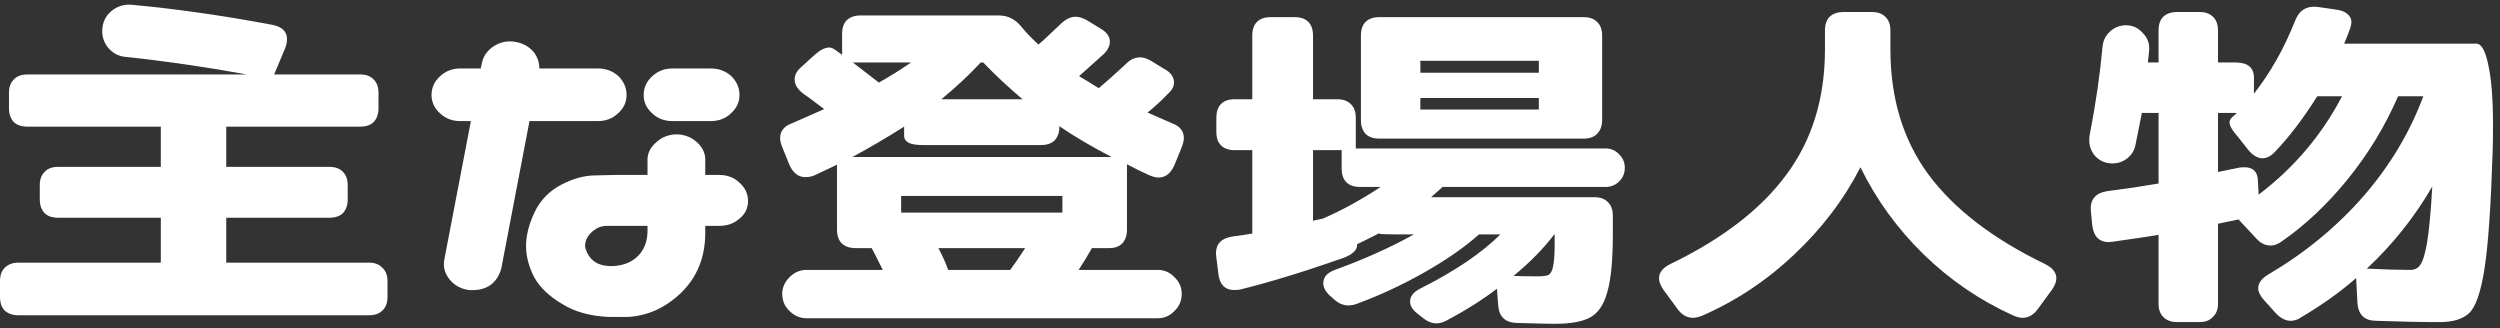
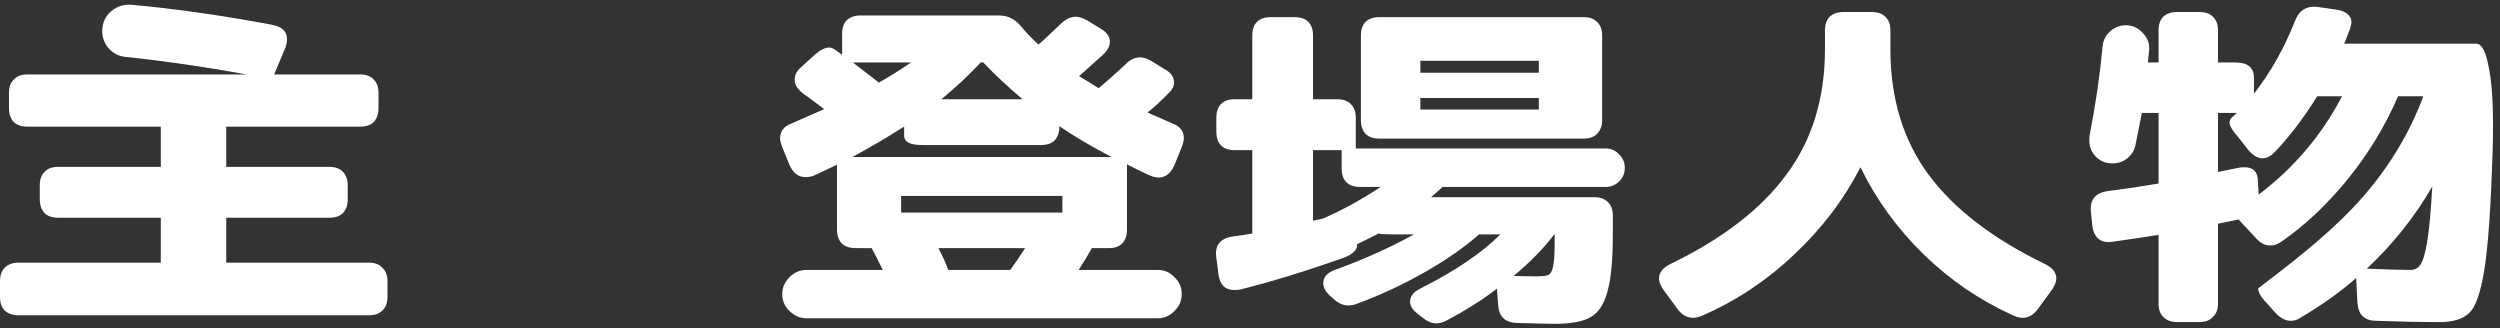
<svg xmlns="http://www.w3.org/2000/svg" width="137" height="18" viewBox="0 0 137 18" fill="none">
  <rect x="0" y="0" width="137" height="18" fill="#333333" stroke="none" />
-   <path d="M130.219 17.58C129.578 17.58 129.234 17.252 129.188 16.596L129.117 15.237C128.242 16.002 127.234 16.721 126.094 17.393C125.922 17.518 125.734 17.58 125.531 17.58C125.25 17.58 124.977 17.44 124.711 17.159L124.055 16.432C123.852 16.198 123.75 15.987 123.75 15.799C123.75 15.518 123.93 15.268 124.289 15.049C126.289 13.877 128.023 12.455 129.492 10.784C130.961 9.096 132.062 7.26 132.797 5.276H131.414C130.711 6.901 129.797 8.409 128.672 9.799C127.547 11.19 126.328 12.338 125.016 13.245C124.812 13.385 124.617 13.455 124.43 13.455C124.133 13.455 123.867 13.323 123.633 13.057L122.672 12.026L121.547 12.26V16.643C121.547 16.955 121.453 17.198 121.266 17.369C121.094 17.557 120.852 17.651 120.539 17.651H119.297C118.984 17.651 118.734 17.557 118.547 17.369C118.375 17.198 118.289 16.955 118.289 16.643V12.87C117.742 12.963 116.906 13.088 115.781 13.245L115.57 13.268C115.039 13.268 114.734 12.963 114.656 12.354L114.586 11.627C114.508 10.971 114.797 10.588 115.453 10.479C116.438 10.354 117.383 10.213 118.289 10.057V6.19H117.375C117.297 6.596 117.18 7.182 117.023 7.948C116.961 8.245 116.812 8.487 116.578 8.674C116.344 8.862 116.07 8.955 115.758 8.955C115.398 8.955 115.094 8.83 114.844 8.58C114.609 8.33 114.492 8.026 114.492 7.666C114.492 7.541 114.5 7.448 114.516 7.385C114.844 5.713 115.078 4.104 115.219 2.557C115.25 2.229 115.383 1.955 115.617 1.737C115.867 1.502 116.164 1.385 116.508 1.385C116.867 1.385 117.172 1.526 117.422 1.807C117.687 2.073 117.805 2.393 117.773 2.768L117.703 3.424H118.289V1.666C118.289 1.338 118.375 1.088 118.547 0.916C118.734 0.744 118.984 0.659 119.297 0.659H120.539C120.852 0.659 121.094 0.744 121.266 0.916C121.453 1.088 121.547 1.338 121.547 1.666V3.424H122.508C123.18 3.424 123.516 3.705 123.516 4.268V5.135C124.422 3.979 125.172 2.651 125.766 1.151C125.984 0.573 126.391 0.315 126.984 0.377L127.969 0.518C128.25 0.549 128.469 0.627 128.625 0.752C128.781 0.877 128.859 1.034 128.859 1.221C128.859 1.299 128.836 1.409 128.789 1.549C128.727 1.737 128.617 2.018 128.461 2.393H135.703C135.984 2.393 136.203 2.784 136.359 3.565C136.531 4.33 136.617 5.424 136.617 6.846C136.617 7.502 136.609 8.01 136.594 8.37C136.5 11.323 136.352 13.448 136.148 14.745C135.945 16.026 135.664 16.83 135.305 17.159C134.961 17.487 134.422 17.651 133.688 17.651C132.672 17.651 131.516 17.627 130.219 17.58ZM122.578 9.213C122.687 9.182 122.828 9.166 123 9.166C123.437 9.166 123.68 9.377 123.727 9.799L123.773 10.666C125.711 9.198 127.234 7.401 128.344 5.276H126.984C126.219 6.495 125.445 7.51 124.664 8.323C124.445 8.557 124.219 8.674 123.984 8.674C123.734 8.674 123.484 8.534 123.234 8.252L122.625 7.479C122.328 7.151 122.18 6.893 122.18 6.705C122.18 6.627 122.211 6.549 122.273 6.471L122.578 6.19H121.547V9.424L122.578 9.213ZM132.094 14.791C132.328 14.791 132.508 14.698 132.633 14.51C132.773 14.323 132.898 13.909 133.008 13.268C133.117 12.612 133.211 11.596 133.289 10.221C132.32 11.893 131.125 13.393 129.703 14.721C130.656 14.768 131.453 14.791 132.094 14.791Z" fill="white" />
+   <path d="M130.219 17.58C129.578 17.58 129.234 17.252 129.188 16.596L129.117 15.237C128.242 16.002 127.234 16.721 126.094 17.393C125.922 17.518 125.734 17.58 125.531 17.58C125.25 17.58 124.977 17.44 124.711 17.159L124.055 16.432C123.852 16.198 123.75 15.987 123.75 15.799C126.289 13.877 128.023 12.455 129.492 10.784C130.961 9.096 132.062 7.26 132.797 5.276H131.414C130.711 6.901 129.797 8.409 128.672 9.799C127.547 11.19 126.328 12.338 125.016 13.245C124.812 13.385 124.617 13.455 124.43 13.455C124.133 13.455 123.867 13.323 123.633 13.057L122.672 12.026L121.547 12.26V16.643C121.547 16.955 121.453 17.198 121.266 17.369C121.094 17.557 120.852 17.651 120.539 17.651H119.297C118.984 17.651 118.734 17.557 118.547 17.369C118.375 17.198 118.289 16.955 118.289 16.643V12.87C117.742 12.963 116.906 13.088 115.781 13.245L115.57 13.268C115.039 13.268 114.734 12.963 114.656 12.354L114.586 11.627C114.508 10.971 114.797 10.588 115.453 10.479C116.438 10.354 117.383 10.213 118.289 10.057V6.19H117.375C117.297 6.596 117.18 7.182 117.023 7.948C116.961 8.245 116.812 8.487 116.578 8.674C116.344 8.862 116.07 8.955 115.758 8.955C115.398 8.955 115.094 8.83 114.844 8.58C114.609 8.33 114.492 8.026 114.492 7.666C114.492 7.541 114.5 7.448 114.516 7.385C114.844 5.713 115.078 4.104 115.219 2.557C115.25 2.229 115.383 1.955 115.617 1.737C115.867 1.502 116.164 1.385 116.508 1.385C116.867 1.385 117.172 1.526 117.422 1.807C117.687 2.073 117.805 2.393 117.773 2.768L117.703 3.424H118.289V1.666C118.289 1.338 118.375 1.088 118.547 0.916C118.734 0.744 118.984 0.659 119.297 0.659H120.539C120.852 0.659 121.094 0.744 121.266 0.916C121.453 1.088 121.547 1.338 121.547 1.666V3.424H122.508C123.18 3.424 123.516 3.705 123.516 4.268V5.135C124.422 3.979 125.172 2.651 125.766 1.151C125.984 0.573 126.391 0.315 126.984 0.377L127.969 0.518C128.25 0.549 128.469 0.627 128.625 0.752C128.781 0.877 128.859 1.034 128.859 1.221C128.859 1.299 128.836 1.409 128.789 1.549C128.727 1.737 128.617 2.018 128.461 2.393H135.703C135.984 2.393 136.203 2.784 136.359 3.565C136.531 4.33 136.617 5.424 136.617 6.846C136.617 7.502 136.609 8.01 136.594 8.37C136.5 11.323 136.352 13.448 136.148 14.745C135.945 16.026 135.664 16.83 135.305 17.159C134.961 17.487 134.422 17.651 133.688 17.651C132.672 17.651 131.516 17.627 130.219 17.58ZM122.578 9.213C122.687 9.182 122.828 9.166 123 9.166C123.437 9.166 123.68 9.377 123.727 9.799L123.773 10.666C125.711 9.198 127.234 7.401 128.344 5.276H126.984C126.219 6.495 125.445 7.51 124.664 8.323C124.445 8.557 124.219 8.674 123.984 8.674C123.734 8.674 123.484 8.534 123.234 8.252L122.625 7.479C122.328 7.151 122.18 6.893 122.18 6.705C122.18 6.627 122.211 6.549 122.273 6.471L122.578 6.19H121.547V9.424L122.578 9.213ZM132.094 14.791C132.328 14.791 132.508 14.698 132.633 14.51C132.773 14.323 132.898 13.909 133.008 13.268C133.117 12.612 133.211 11.596 133.289 10.221C132.32 11.893 131.125 13.393 129.703 14.721C130.656 14.768 131.453 14.791 132.094 14.791Z" fill="white" />
  <path d="M92.789 17.416C92.445 17.416 92.156 17.252 91.922 16.924L91.148 15.87C90.992 15.635 90.914 15.432 90.914 15.26C90.914 14.932 91.125 14.666 91.547 14.463C94.391 13.088 96.508 11.456 97.898 9.565C99.305 7.674 100.008 5.385 100.008 2.698V1.667C100.008 1.338 100.094 1.088 100.266 0.917C100.453 0.745 100.703 0.659 101.016 0.659H102.586C102.898 0.659 103.141 0.745 103.312 0.917C103.5 1.088 103.594 1.338 103.594 1.667V2.698C103.594 5.385 104.289 7.674 105.68 9.565C107.086 11.456 109.211 13.088 112.055 14.463C112.477 14.666 112.688 14.932 112.688 15.26C112.688 15.432 112.609 15.635 112.453 15.87L111.68 16.924C111.445 17.252 111.164 17.416 110.836 17.416C110.68 17.416 110.5 17.37 110.297 17.276C108.5 16.463 106.875 15.354 105.422 13.948C103.969 12.526 102.813 10.932 101.953 9.166C101.047 10.932 99.836 12.526 98.32 13.948C96.82 15.37 95.141 16.487 93.281 17.299C93.078 17.377 92.914 17.416 92.789 17.416Z" fill="white" />
  <path d="M67.641 15.893C67.141 15.893 66.852 15.612 66.773 15.049L66.656 14.112L66.633 13.901C66.633 13.37 66.93 13.057 67.523 12.963C67.992 12.901 68.359 12.846 68.625 12.799V8.229H67.664C67.336 8.229 67.086 8.143 66.914 7.971C66.742 7.799 66.656 7.549 66.656 7.221V6.448C66.656 6.135 66.734 5.893 66.891 5.721C67.062 5.534 67.312 5.44 67.641 5.44H68.625V1.948C68.625 1.62 68.711 1.37 68.883 1.198C69.055 1.026 69.305 0.94 69.633 0.94H70.945C71.273 0.94 71.523 1.026 71.695 1.198C71.867 1.37 71.953 1.62 71.953 1.948V5.44H73.289C73.617 5.44 73.867 5.534 74.039 5.721C74.211 5.893 74.297 6.135 74.297 6.448V8.135H87.984C88.281 8.135 88.531 8.245 88.734 8.463C88.938 8.666 89.039 8.909 89.039 9.19C89.039 9.487 88.938 9.737 88.734 9.94C88.531 10.143 88.281 10.245 87.984 10.245H79.055L78.422 10.807H87.375C87.688 10.807 87.93 10.893 88.102 11.065C88.289 11.237 88.383 11.487 88.383 11.815V12.846C88.383 14.268 88.281 15.323 88.078 16.01C87.891 16.698 87.578 17.159 87.141 17.393C86.719 17.627 86.07 17.745 85.195 17.745C84.945 17.745 84.258 17.729 83.133 17.698C82.492 17.682 82.148 17.362 82.102 16.737L82.031 15.823C81.234 16.432 80.32 17.01 79.289 17.557C79.086 17.666 78.891 17.721 78.703 17.721C78.453 17.721 78.188 17.604 77.906 17.37L77.672 17.182C77.406 16.979 77.273 16.76 77.273 16.526C77.273 16.229 77.469 15.987 77.859 15.799C79.75 14.846 81.203 13.862 82.219 12.846H81.047C80.281 13.534 79.281 14.229 78.047 14.932C76.828 15.62 75.602 16.19 74.367 16.643C74.211 16.706 74.047 16.737 73.875 16.737C73.578 16.737 73.289 16.596 73.008 16.315L72.844 16.174C72.625 15.956 72.516 15.737 72.516 15.518C72.516 15.19 72.727 14.948 73.148 14.791C74.742 14.213 76.188 13.565 77.484 12.846H76.594C75.922 12.846 75.586 12.831 75.586 12.799V12.776C75.039 13.057 74.633 13.26 74.367 13.385C74.398 13.698 74.125 13.956 73.547 14.159C71.453 14.893 69.586 15.463 67.945 15.87C67.867 15.885 67.766 15.893 67.641 15.893ZM72.492 11.979C73.539 11.526 74.594 10.948 75.656 10.245H74.531C74.203 10.245 73.953 10.159 73.781 9.987C73.609 9.815 73.523 9.565 73.523 9.237V8.229H71.953V12.096L72.492 11.979ZM74.578 1.948C74.578 1.62 74.664 1.37 74.836 1.198C75.008 1.026 75.258 0.94 75.586 0.94H86.789C87.102 0.94 87.344 1.026 87.516 1.198C87.703 1.37 87.797 1.62 87.797 1.948V6.588C87.797 6.901 87.703 7.151 87.516 7.338C87.344 7.51 87.102 7.596 86.789 7.596H75.586C75.258 7.596 75.008 7.51 74.836 7.338C74.664 7.151 74.578 6.901 74.578 6.588V1.948ZM84.328 6.002V5.37H77.836V6.002H84.328ZM84.328 3.987V3.331H77.836V3.987H84.328ZM84.211 15.143C84.523 15.143 84.734 15.12 84.844 15.073C84.969 15.01 85.055 14.862 85.102 14.627C85.164 14.377 85.195 13.963 85.195 13.385V12.846H85.172C84.609 13.596 83.867 14.354 82.945 15.12C83.289 15.135 83.711 15.143 84.211 15.143Z" fill="white" />
  <path d="M63.492 9.729C63.352 9.729 63.188 9.69 63 9.612C62.516 9.393 62.102 9.19 61.758 9.002V12.588C61.758 12.901 61.672 13.151 61.5 13.338C61.328 13.51 61.094 13.596 60.797 13.596H59.836C59.664 13.909 59.422 14.307 59.109 14.791H63.445C63.805 14.791 64.109 14.924 64.359 15.19C64.625 15.44 64.758 15.745 64.758 16.104C64.758 16.479 64.625 16.791 64.359 17.041C64.109 17.307 63.805 17.44 63.445 17.44H44.203C43.844 17.44 43.531 17.307 43.266 17.041C43 16.791 42.867 16.479 42.867 16.104C42.867 15.76 43 15.456 43.266 15.19C43.531 14.924 43.844 14.791 44.203 14.791H48.375C48.109 14.245 47.906 13.846 47.766 13.596H46.875C46.562 13.596 46.312 13.51 46.125 13.338C45.953 13.151 45.867 12.901 45.867 12.588V9.026L44.625 9.612C44.484 9.674 44.32 9.706 44.133 9.706C43.758 9.706 43.469 9.487 43.266 9.049L42.867 8.065C42.789 7.862 42.75 7.698 42.75 7.573C42.75 7.182 42.969 6.909 43.406 6.752L45.164 5.979C44.57 5.526 44.18 5.237 43.992 5.112C43.695 4.877 43.547 4.627 43.547 4.362C43.547 4.112 43.664 3.885 43.898 3.682L44.648 3.002C44.945 2.737 45.211 2.604 45.445 2.604C45.539 2.604 45.641 2.643 45.75 2.721L46.148 3.002V1.854C46.148 1.526 46.234 1.276 46.406 1.104C46.594 0.932 46.844 0.846 47.156 0.846H54.703C54.969 0.846 55.195 0.893 55.383 0.987C55.586 1.081 55.773 1.229 55.945 1.432C56.18 1.729 56.5 2.065 56.906 2.44C57.047 2.331 57.461 1.948 58.148 1.292C58.414 1.042 58.68 0.917 58.945 0.917C59.117 0.917 59.32 0.979 59.555 1.104L60.281 1.549C60.641 1.752 60.82 1.995 60.82 2.276C60.82 2.51 60.711 2.737 60.492 2.956L59.133 4.174C59.477 4.377 59.836 4.596 60.211 4.831C60.57 4.534 61.062 4.096 61.688 3.518C61.922 3.268 62.188 3.143 62.484 3.143C62.656 3.143 62.852 3.206 63.07 3.331L63.797 3.776C64.156 3.963 64.336 4.213 64.336 4.526C64.336 4.745 64.219 4.956 63.984 5.159C63.625 5.534 63.258 5.87 62.883 6.167L64.219 6.752C64.656 6.909 64.875 7.182 64.875 7.573C64.875 7.698 64.836 7.862 64.758 8.065L64.359 9.049C64.156 9.502 63.867 9.729 63.492 9.729ZM60.914 8.604C59.805 8.026 58.852 7.463 58.055 6.917V6.94C58.055 7.252 57.969 7.502 57.797 7.69C57.625 7.862 57.375 7.948 57.047 7.948H50.555C50.227 7.948 49.977 7.909 49.805 7.831C49.633 7.737 49.547 7.604 49.547 7.432V6.94C48.609 7.534 47.664 8.088 46.711 8.604H60.914ZM48.164 4.526C48.773 4.182 49.359 3.815 49.922 3.424H46.734L48.164 4.526ZM58.219 11.651V10.737H49.383V11.651H58.219ZM51.961 14.791H55.359C55.562 14.526 55.836 14.127 56.18 13.596H51.422C51.656 14.034 51.836 14.432 51.961 14.791ZM56.039 5.44C55.258 4.784 54.539 4.112 53.883 3.424H53.742C53.102 4.112 52.383 4.784 51.586 5.44H56.039Z" fill="white" />
-   <path d="M23.648 5.205C23.648 4.815 23.797 4.479 24.094 4.198C24.406 3.901 24.781 3.752 25.219 3.752H26.344L26.414 3.424C26.508 3.034 26.734 2.729 27.094 2.51C27.453 2.291 27.844 2.221 28.266 2.299C28.688 2.377 29.023 2.573 29.273 2.885C29.461 3.151 29.555 3.44 29.555 3.752H32.766C33.203 3.752 33.578 3.893 33.891 4.174C34.188 4.471 34.336 4.815 34.336 5.205C34.336 5.596 34.18 5.932 33.867 6.213C33.57 6.494 33.203 6.635 32.766 6.635H29.016L27.469 14.721C27.219 15.565 26.625 15.955 25.688 15.893C25.25 15.83 24.898 15.635 24.633 15.307C24.367 14.979 24.273 14.612 24.352 14.205L25.805 6.635H25.219C24.781 6.635 24.414 6.494 24.117 6.213C23.805 5.932 23.648 5.596 23.648 5.205ZM37.102 7.362C37.523 7.377 37.883 7.518 38.18 7.784C38.477 8.049 38.633 8.354 38.648 8.698V9.588H39.422C39.859 9.588 40.227 9.729 40.523 10.01C40.836 10.291 40.992 10.627 40.992 11.018C40.992 11.409 40.836 11.729 40.523 11.979C40.227 12.245 39.859 12.377 39.422 12.377H38.648V12.823C38.633 14.12 38.195 15.19 37.336 16.034C36.477 16.862 35.5 17.307 34.406 17.369H33.375C32.344 17.323 31.492 17.088 30.82 16.666C30.102 16.244 29.586 15.752 29.273 15.19C28.977 14.612 28.828 14.041 28.828 13.479C28.828 12.901 28.984 12.284 29.297 11.627C29.609 10.971 30.094 10.471 30.75 10.127C31.406 9.784 32.031 9.612 32.625 9.612C33.219 9.596 33.562 9.588 33.656 9.588H35.484V8.698C35.5 8.354 35.664 8.049 35.977 7.784C36.289 7.502 36.664 7.362 37.102 7.362ZM35.273 5.205C35.273 4.815 35.422 4.479 35.719 4.198C36.031 3.901 36.406 3.752 36.844 3.752H38.953C39.391 3.752 39.766 3.893 40.078 4.174C40.375 4.471 40.523 4.815 40.523 5.205C40.523 5.596 40.367 5.932 40.055 6.213C39.758 6.494 39.391 6.635 38.953 6.635H36.844C36.406 6.635 36.039 6.494 35.742 6.213C35.43 5.932 35.273 5.596 35.273 5.205ZM35.016 13.971C35.344 13.612 35.5 13.135 35.484 12.541V12.377H33.375C33.078 12.362 32.828 12.424 32.625 12.565C32.438 12.69 32.297 12.83 32.203 12.987C32.109 13.143 32.062 13.307 32.062 13.479C32.062 13.573 32.109 13.713 32.203 13.901C32.297 14.088 32.438 14.245 32.625 14.37C32.828 14.495 33.078 14.565 33.375 14.58H33.609C34.203 14.549 34.672 14.346 35.016 13.971Z" fill="white" />
  <path d="M0 16.268V15.401C0 15.088 0.086 14.846 0.258 14.674C0.445 14.487 0.695 14.393 1.008 14.393H8.812V11.932H3.188C2.859 11.932 2.609 11.846 2.438 11.674C2.266 11.487 2.18 11.237 2.18 10.924V10.151C2.18 9.838 2.266 9.596 2.438 9.424C2.609 9.237 2.859 9.143 3.188 9.143H8.812V6.94H1.5C1.172 6.94 0.922 6.854 0.75 6.682C0.578 6.494 0.492 6.244 0.492 5.932V5.088C0.492 4.776 0.578 4.534 0.75 4.362C0.922 4.174 1.172 4.08 1.5 4.08H13.523C11.195 3.659 8.984 3.338 6.891 3.119C6.531 3.088 6.227 2.94 5.977 2.674C5.727 2.393 5.602 2.073 5.602 1.713C5.602 1.276 5.758 0.916 6.07 0.635C6.398 0.354 6.773 0.229 7.195 0.26C9.602 0.479 12.18 0.846 14.93 1.362C15.461 1.471 15.727 1.729 15.727 2.135C15.727 2.307 15.695 2.471 15.633 2.627L15.023 4.08H19.734C20.062 4.08 20.312 4.174 20.484 4.362C20.656 4.534 20.742 4.776 20.742 5.088V5.932C20.742 6.244 20.656 6.494 20.484 6.682C20.312 6.854 20.062 6.94 19.734 6.94H12.398V9.143H18.047C18.375 9.143 18.625 9.237 18.797 9.424C18.969 9.596 19.055 9.838 19.055 10.151V10.924C19.055 11.237 18.969 11.487 18.797 11.674C18.625 11.846 18.375 11.932 18.047 11.932H12.398V14.393H20.227C20.539 14.393 20.781 14.487 20.953 14.674C21.141 14.846 21.234 15.088 21.234 15.401V16.268C21.234 16.596 21.141 16.846 20.953 17.018C20.781 17.19 20.539 17.276 20.227 17.276H1.008C0.695 17.276 0.445 17.19 0.258 17.018C0.086 16.846 0 16.596 0 16.268Z" fill="white" />
</svg>